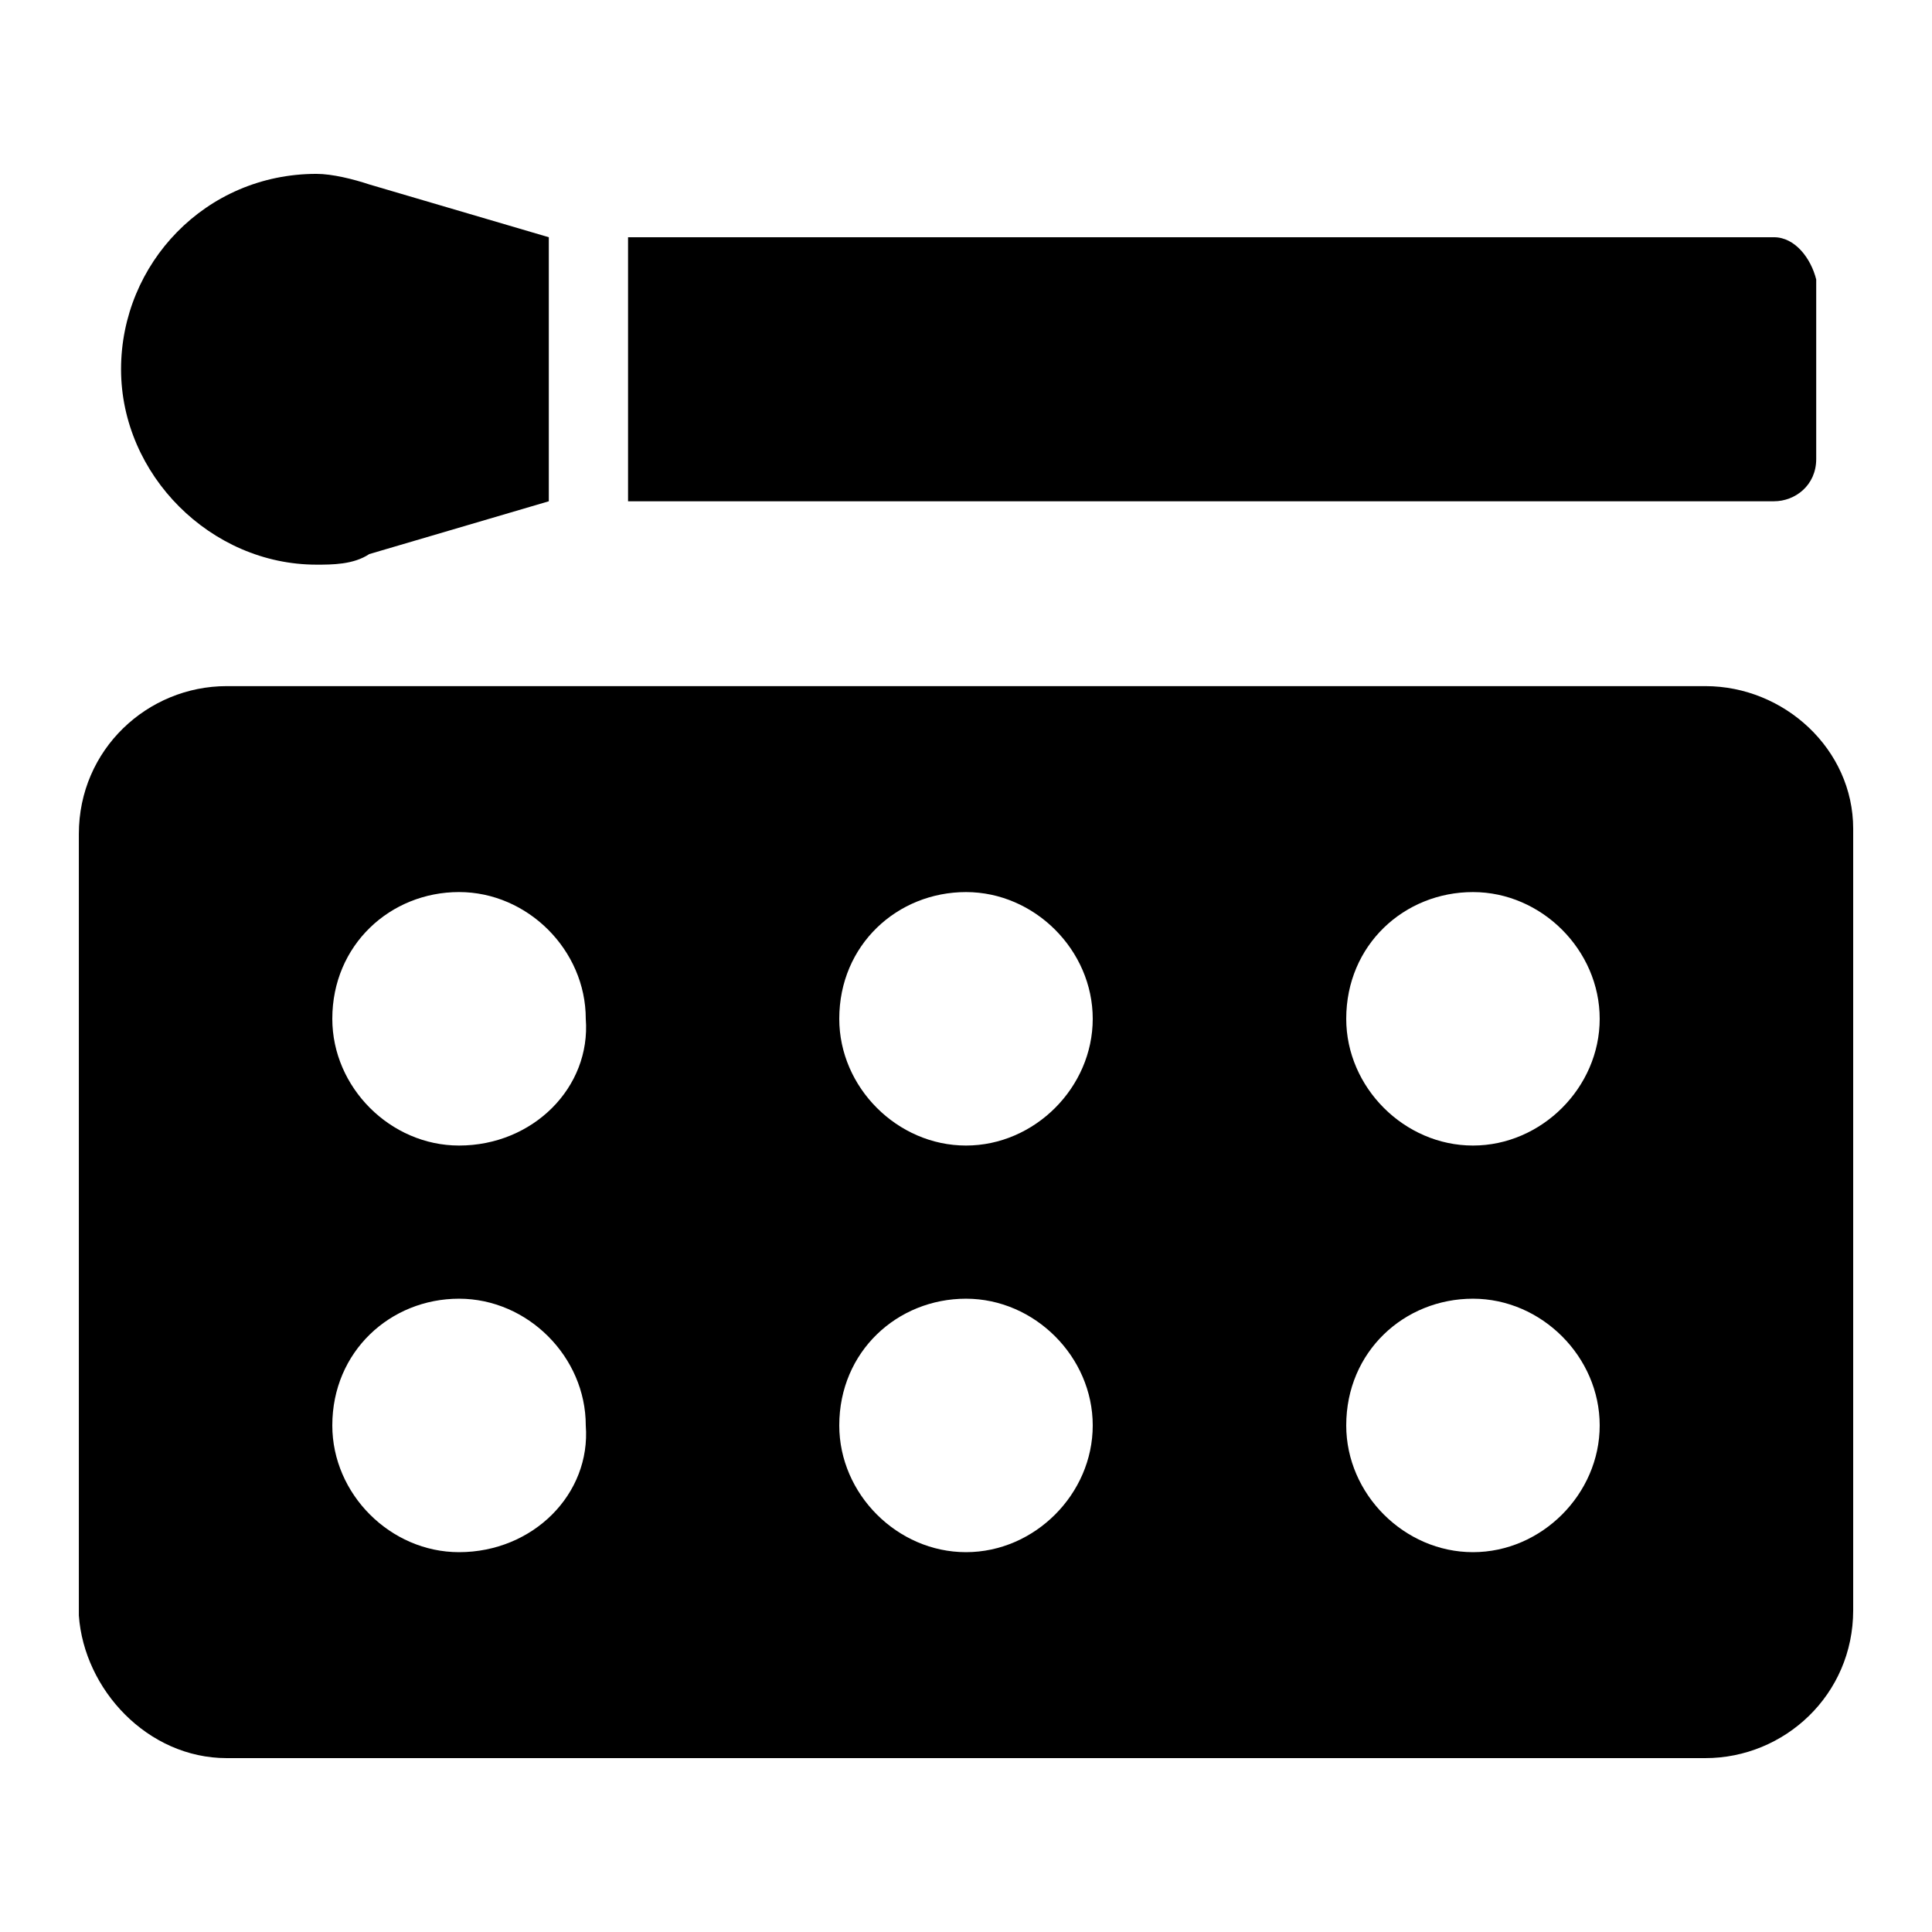
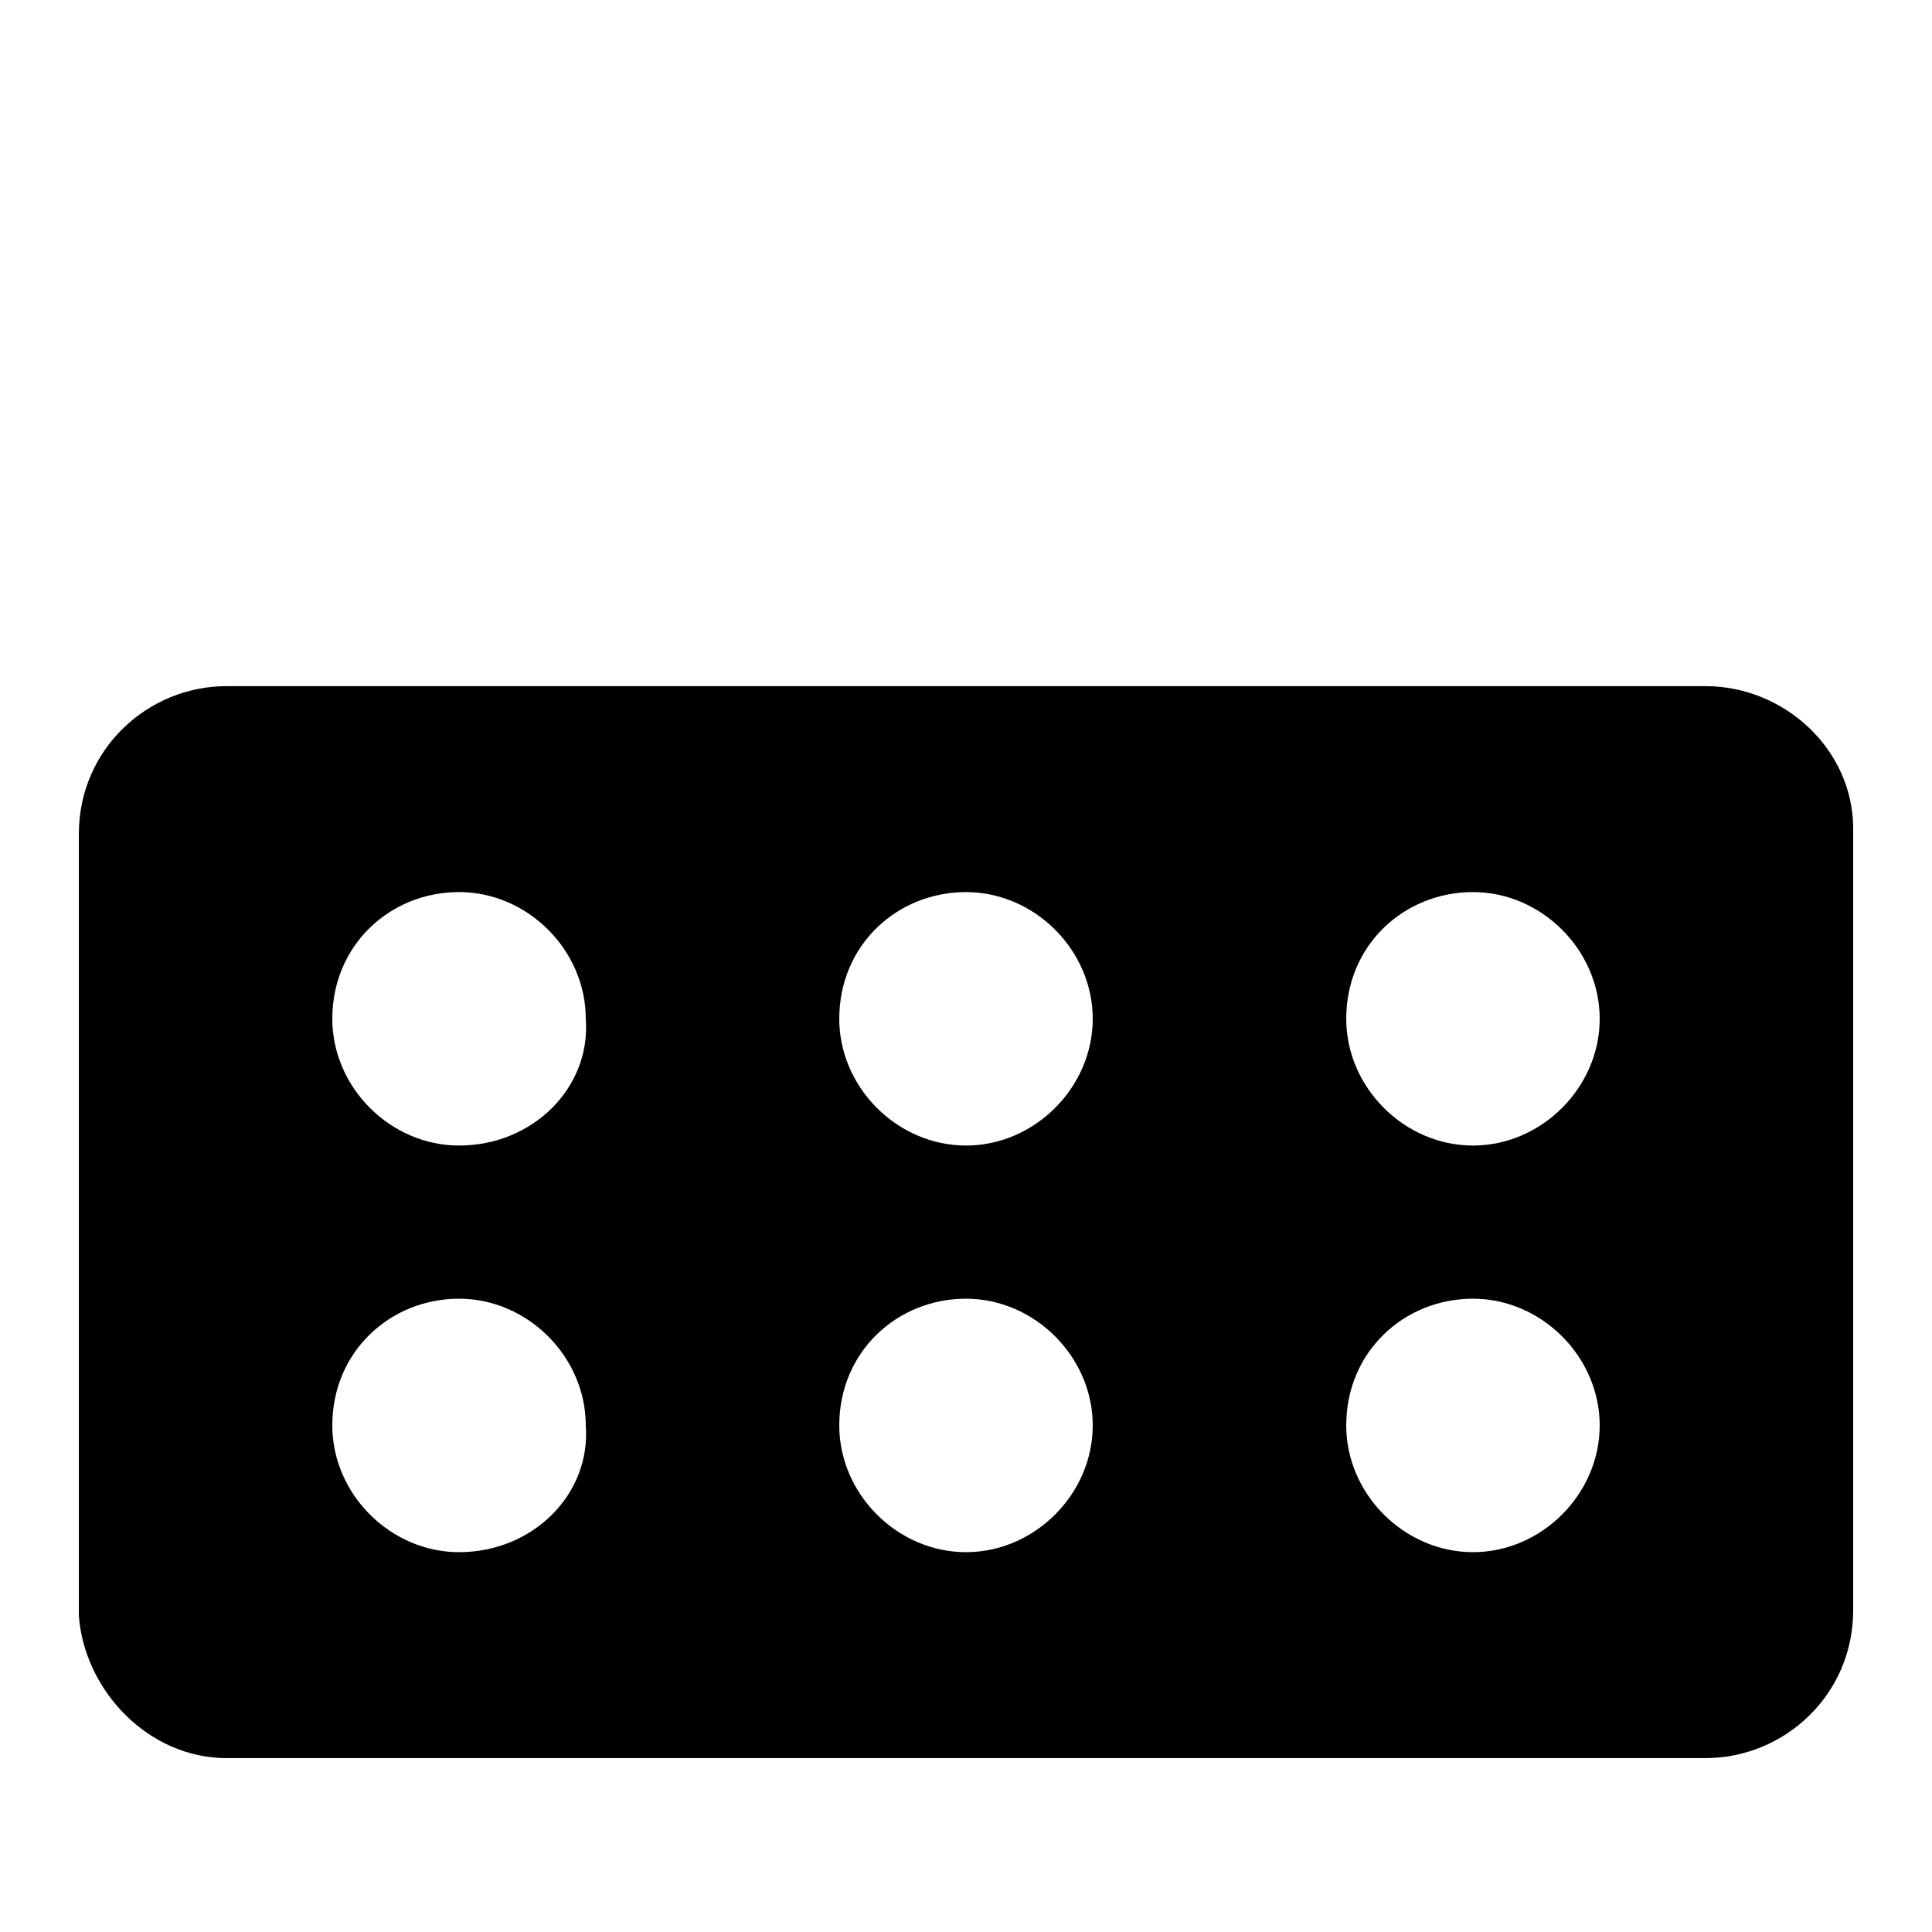
<svg xmlns="http://www.w3.org/2000/svg" fill="#000000" width="800px" height="800px" version="1.1" viewBox="144 144 512 512">
  <g>
-     <path d="m595.93 325.83h-391.85c-20.992 0-39.184 16.793-39.184 39.184v207.12c1.395 19.594 18.191 37.785 39.184 37.785h391.85c20.992 0 39.184-16.793 39.184-39.184v-207.12c0-20.992-18.191-37.785-39.184-37.785zm-330.28 229.51c-18.191 0-33.586-15.395-33.586-33.586 0-19.594 15.395-33.586 33.586-33.586 18.191 0 33.586 15.395 33.586 33.586 1.402 18.191-13.992 33.586-33.586 33.586zm0-107.76c-18.191 0-33.586-15.395-33.586-33.59 0-19.594 15.395-33.586 33.586-33.586 18.191 0 33.586 15.395 33.586 33.586 1.402 18.195-13.992 33.59-33.586 33.59zm134.35 107.76c-18.191 0-33.586-15.395-33.586-33.586 0-19.594 15.395-33.586 33.586-33.586s33.586 15.395 33.586 33.586-15.395 33.586-33.586 33.586zm0-107.76c-18.191 0-33.586-15.395-33.586-33.586 0-19.594 15.395-33.586 33.586-33.586s33.586 15.395 33.586 33.586-15.395 33.586-33.586 33.586zm134.35 107.76c-18.191 0-33.586-15.395-33.586-33.586 0-19.594 15.395-33.586 33.586-33.586s33.586 15.395 33.586 33.586-15.395 33.586-33.586 33.586zm0-107.76c-18.191 0-33.586-15.395-33.586-33.586 0-19.594 15.395-33.586 33.586-33.586s33.586 15.395 33.586 33.586-15.395 33.586-33.586 33.586z" />
-     <path d="m289.44 206.87-47.582-13.996c-4.199-1.398-9.797-2.797-13.996-2.797-29.387 0-51.781 23.789-51.781 51.781 0 27.988 23.789 51.781 51.781 51.781 4.199 0 9.797 0 13.996-2.801l47.582-13.996z" />
-     <path d="m614.12 206.87h-303.68v69.973h303.68c5.598 0 11.195-4.199 11.195-11.195v-47.582c-1.398-5.598-5.598-11.195-11.195-11.195z" />
+     <path d="m595.93 325.83h-391.85c-20.992 0-39.184 16.793-39.184 39.184v207.12c1.395 19.594 18.191 37.785 39.184 37.785h391.85c20.992 0 39.184-16.793 39.184-39.184v-207.12c0-20.992-18.191-37.785-39.184-37.785zm-330.28 229.51c-18.191 0-33.586-15.395-33.586-33.586 0-19.594 15.395-33.586 33.586-33.586 18.191 0 33.586 15.395 33.586 33.586 1.402 18.191-13.992 33.586-33.586 33.586zm0-107.76c-18.191 0-33.586-15.395-33.586-33.59 0-19.594 15.395-33.586 33.586-33.586 18.191 0 33.586 15.395 33.586 33.586 1.402 18.195-13.992 33.59-33.586 33.59zm134.35 107.76c-18.191 0-33.586-15.395-33.586-33.586 0-19.594 15.395-33.586 33.586-33.586s33.586 15.395 33.586 33.586-15.395 33.586-33.586 33.586zm0-107.76c-18.191 0-33.586-15.395-33.586-33.586 0-19.594 15.395-33.586 33.586-33.586s33.586 15.395 33.586 33.586-15.395 33.586-33.586 33.586zm134.35 107.76c-18.191 0-33.586-15.395-33.586-33.586 0-19.594 15.395-33.586 33.586-33.586s33.586 15.395 33.586 33.586-15.395 33.586-33.586 33.586zm0-107.76c-18.191 0-33.586-15.395-33.586-33.586 0-19.594 15.395-33.586 33.586-33.586s33.586 15.395 33.586 33.586-15.395 33.586-33.586 33.586" />
  </g>
</svg>